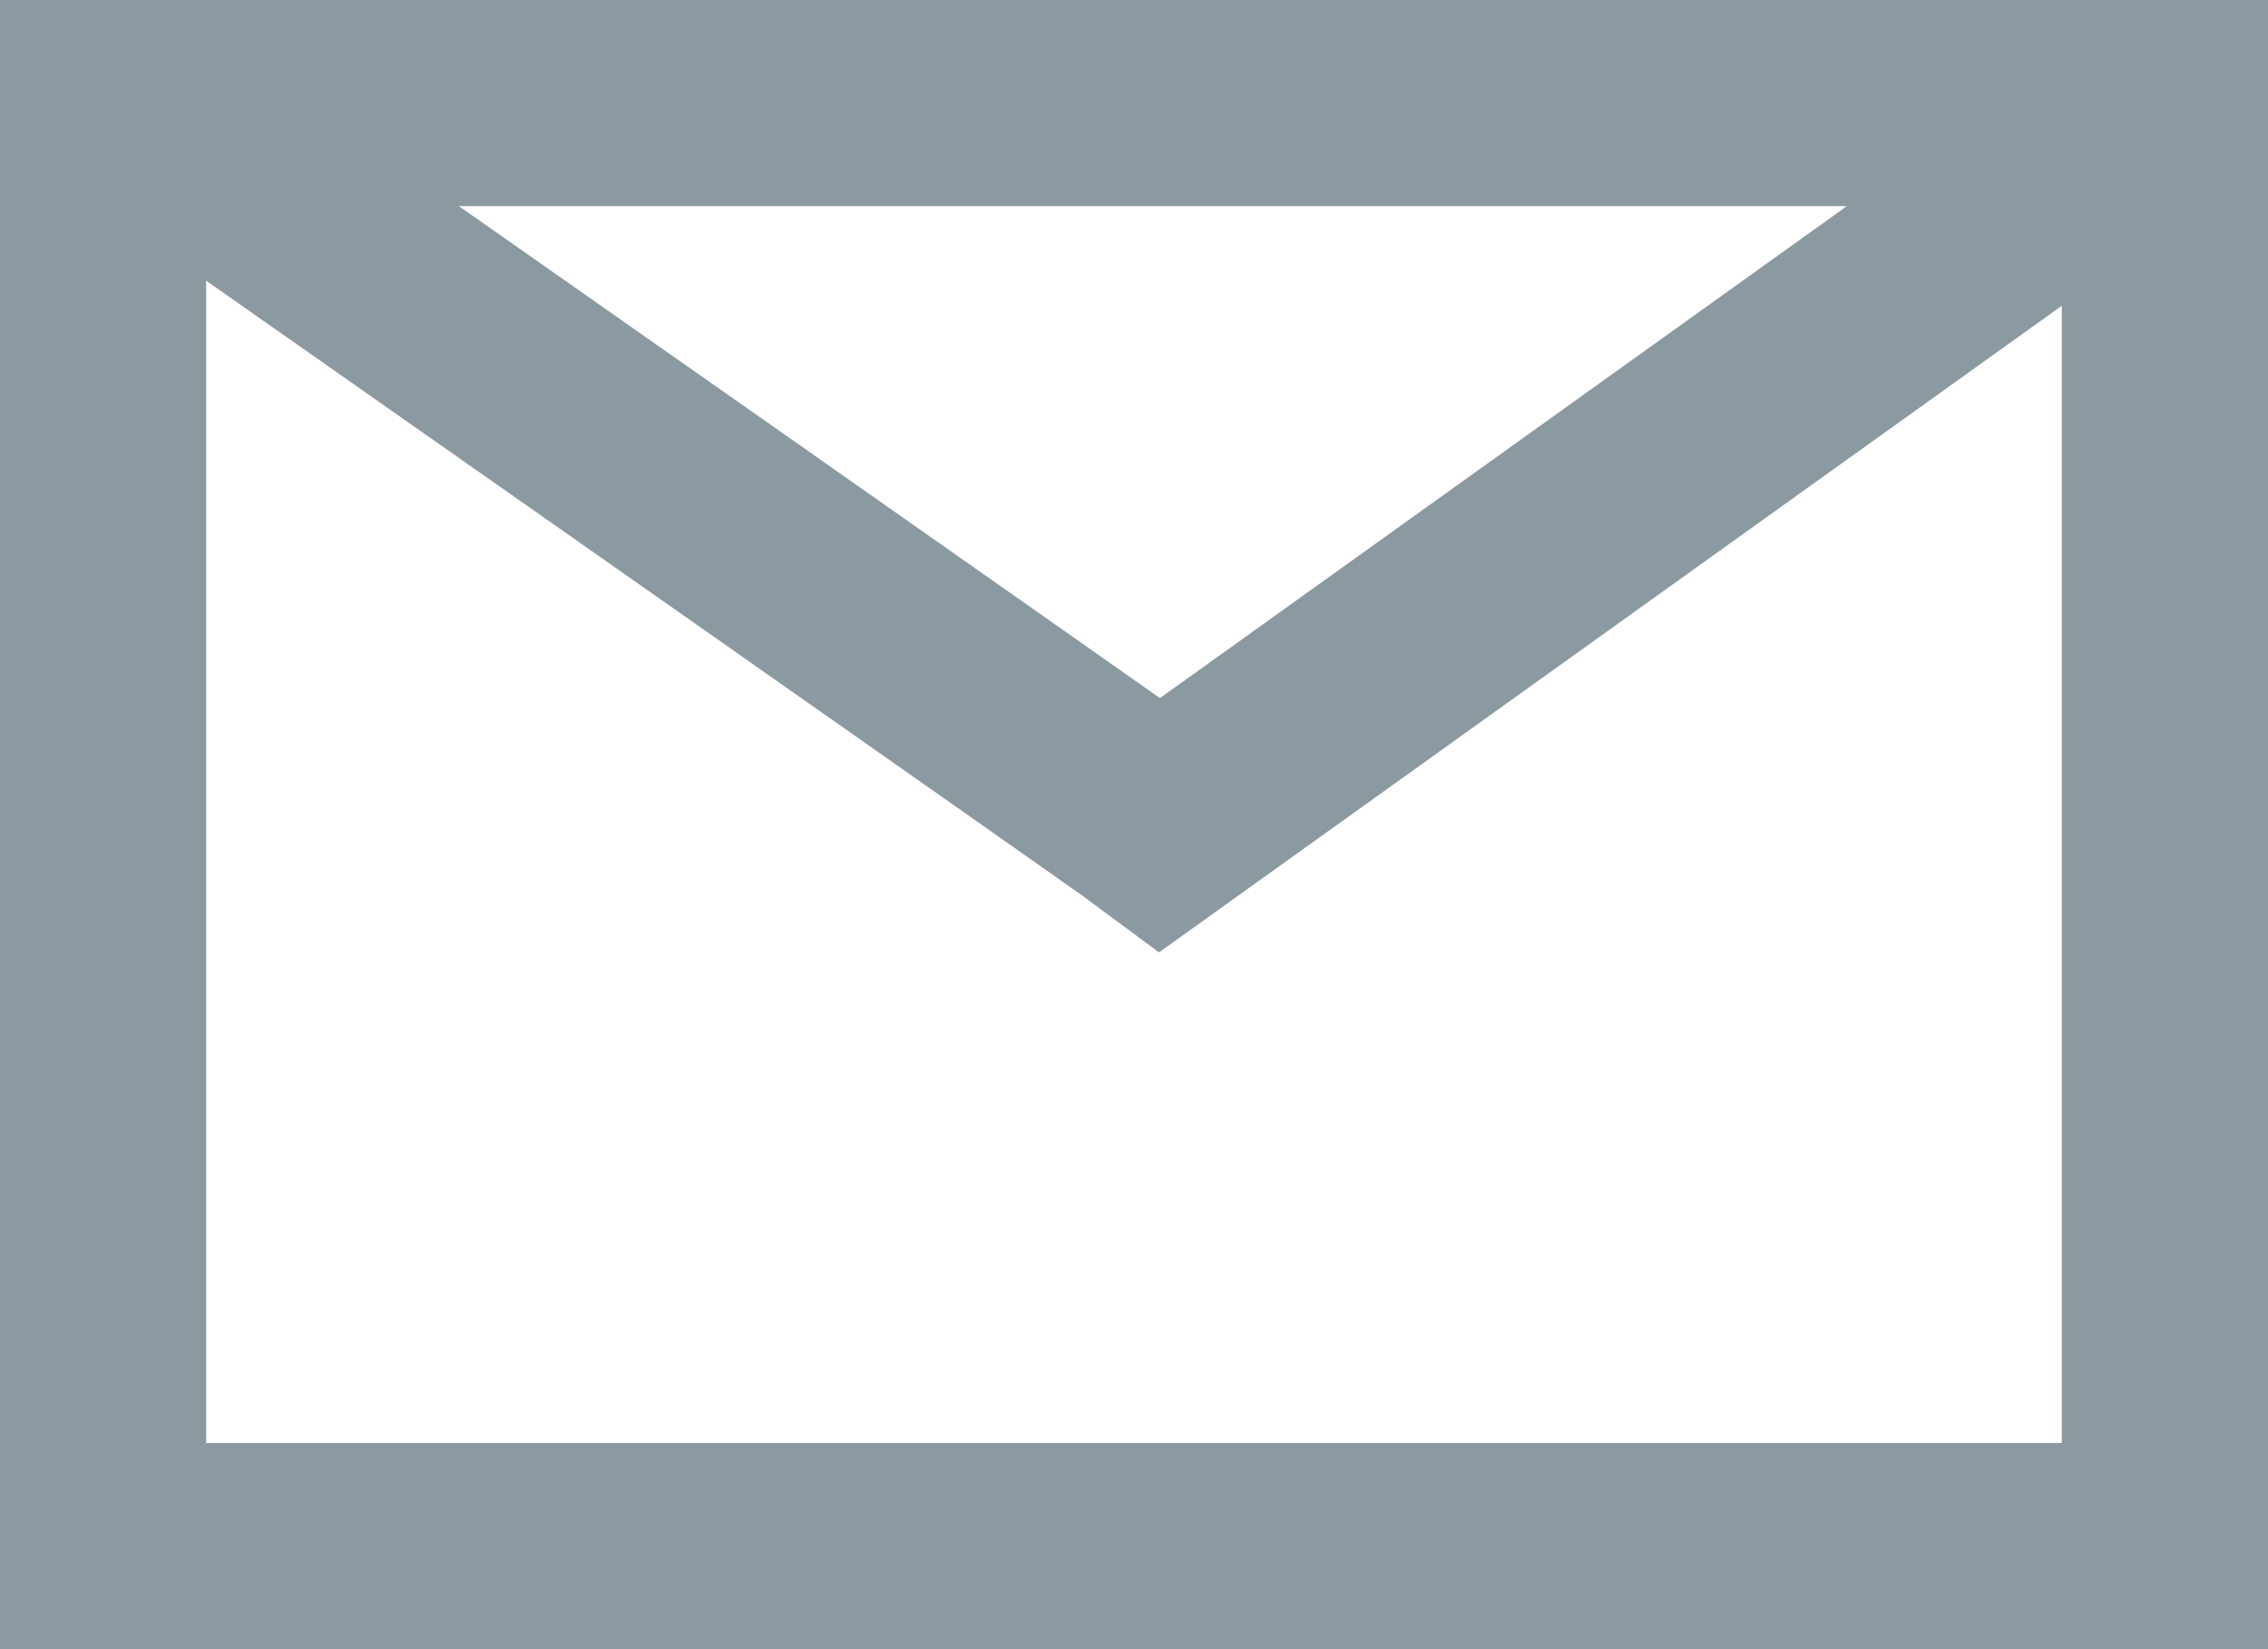
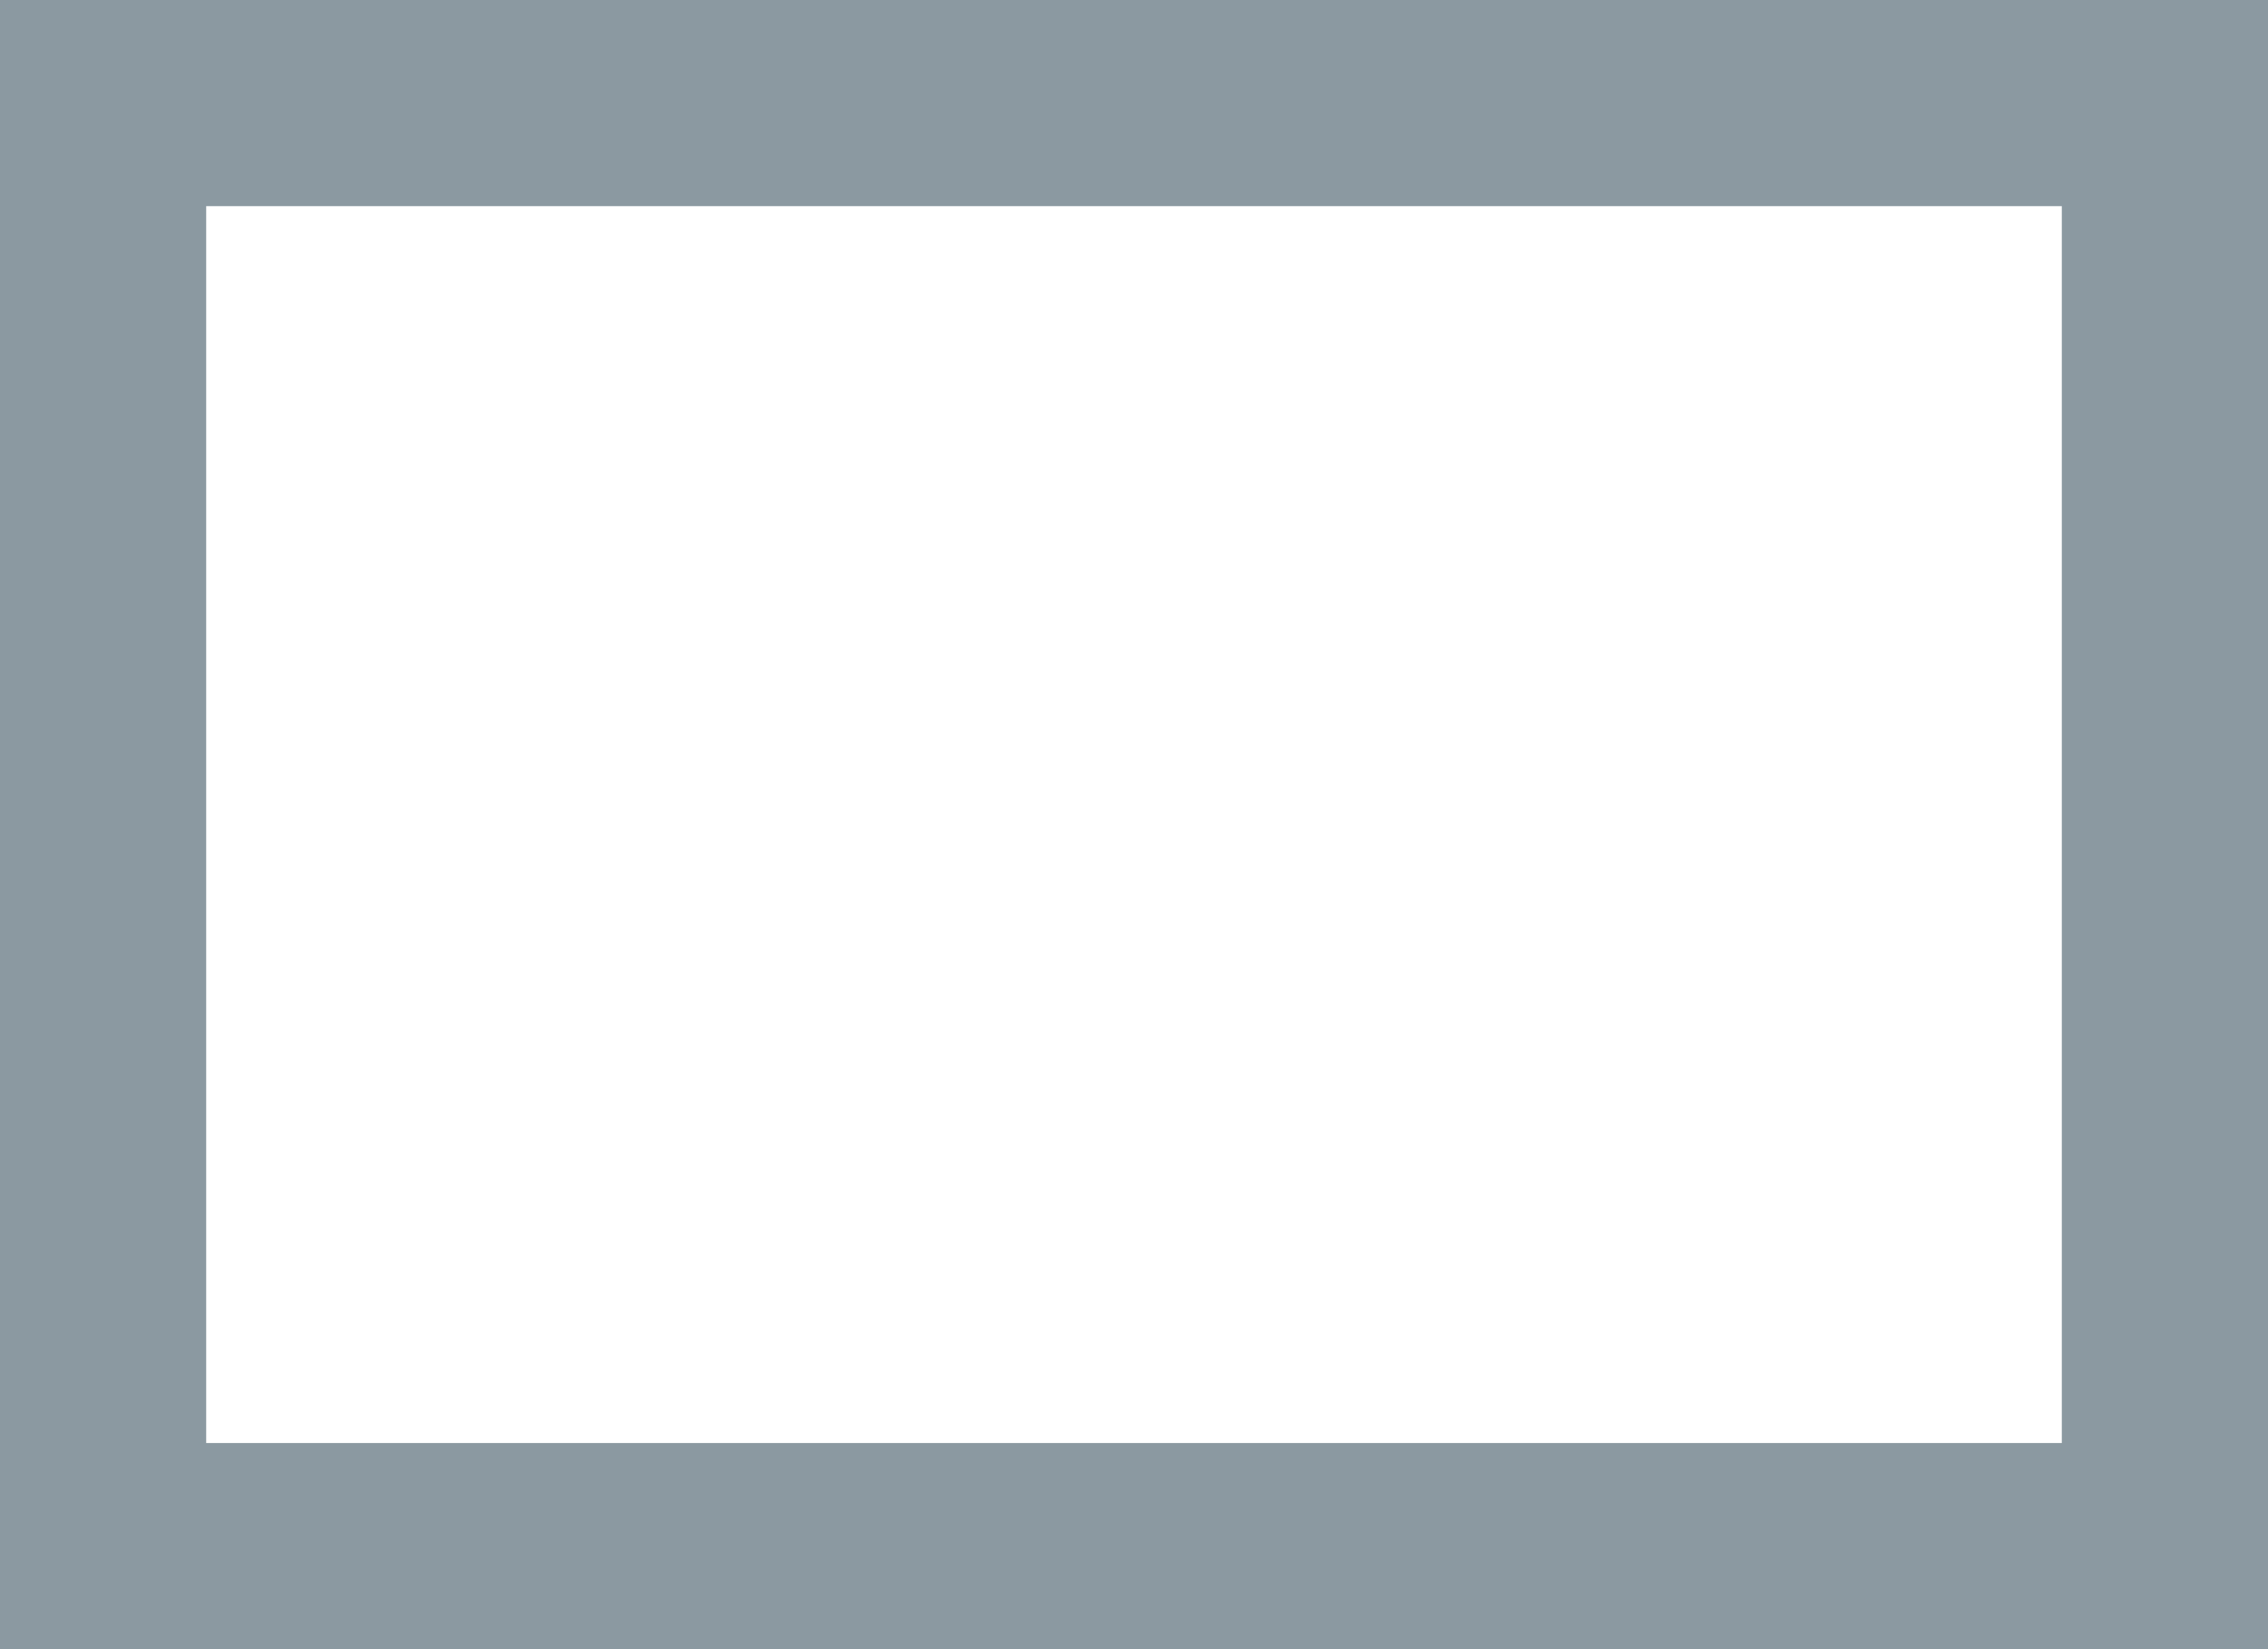
<svg xmlns="http://www.w3.org/2000/svg" width="11" height="8" viewBox="0 0 11 8">
  <g id="Group_101" data-name="Group 101" transform="translate(-500.835 -501.104)">
    <g id="Rectangle_65" data-name="Rectangle 65" transform="translate(500.835 501.104)" fill="none" stroke="#8b99a1" stroke-width="1">
      <rect width="11" height="8" stroke="none" />
      <rect x="0.5" y="0.5" width="10" height="7" fill="none" />
    </g>
-     <path id="Path_39" data-name="Path 39" d="M501.5,501.5c4.961,3.478,5.053,3.547,5.053,3.547l4.7-3.367" transform="translate(-0.09 0.057)" fill="none" stroke="#8b99a1" stroke-width="1" />
  </g>
</svg>